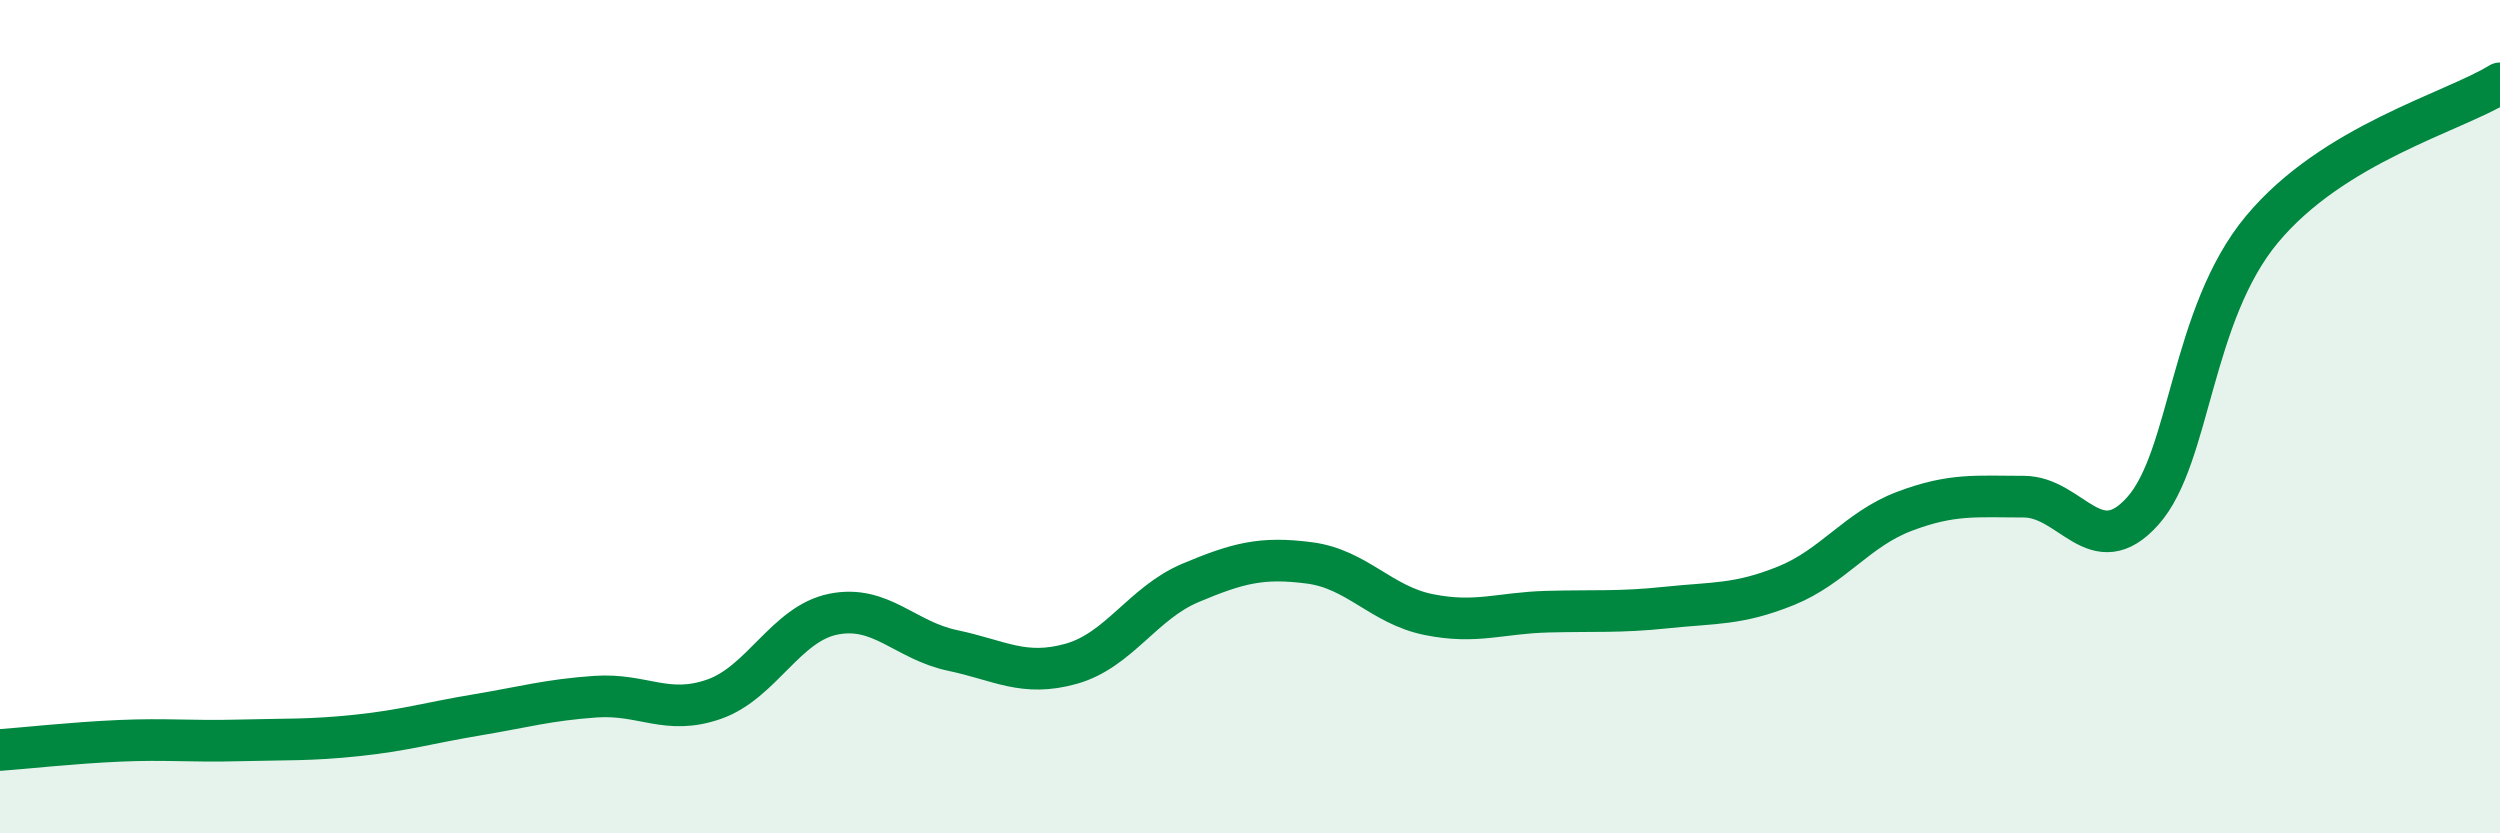
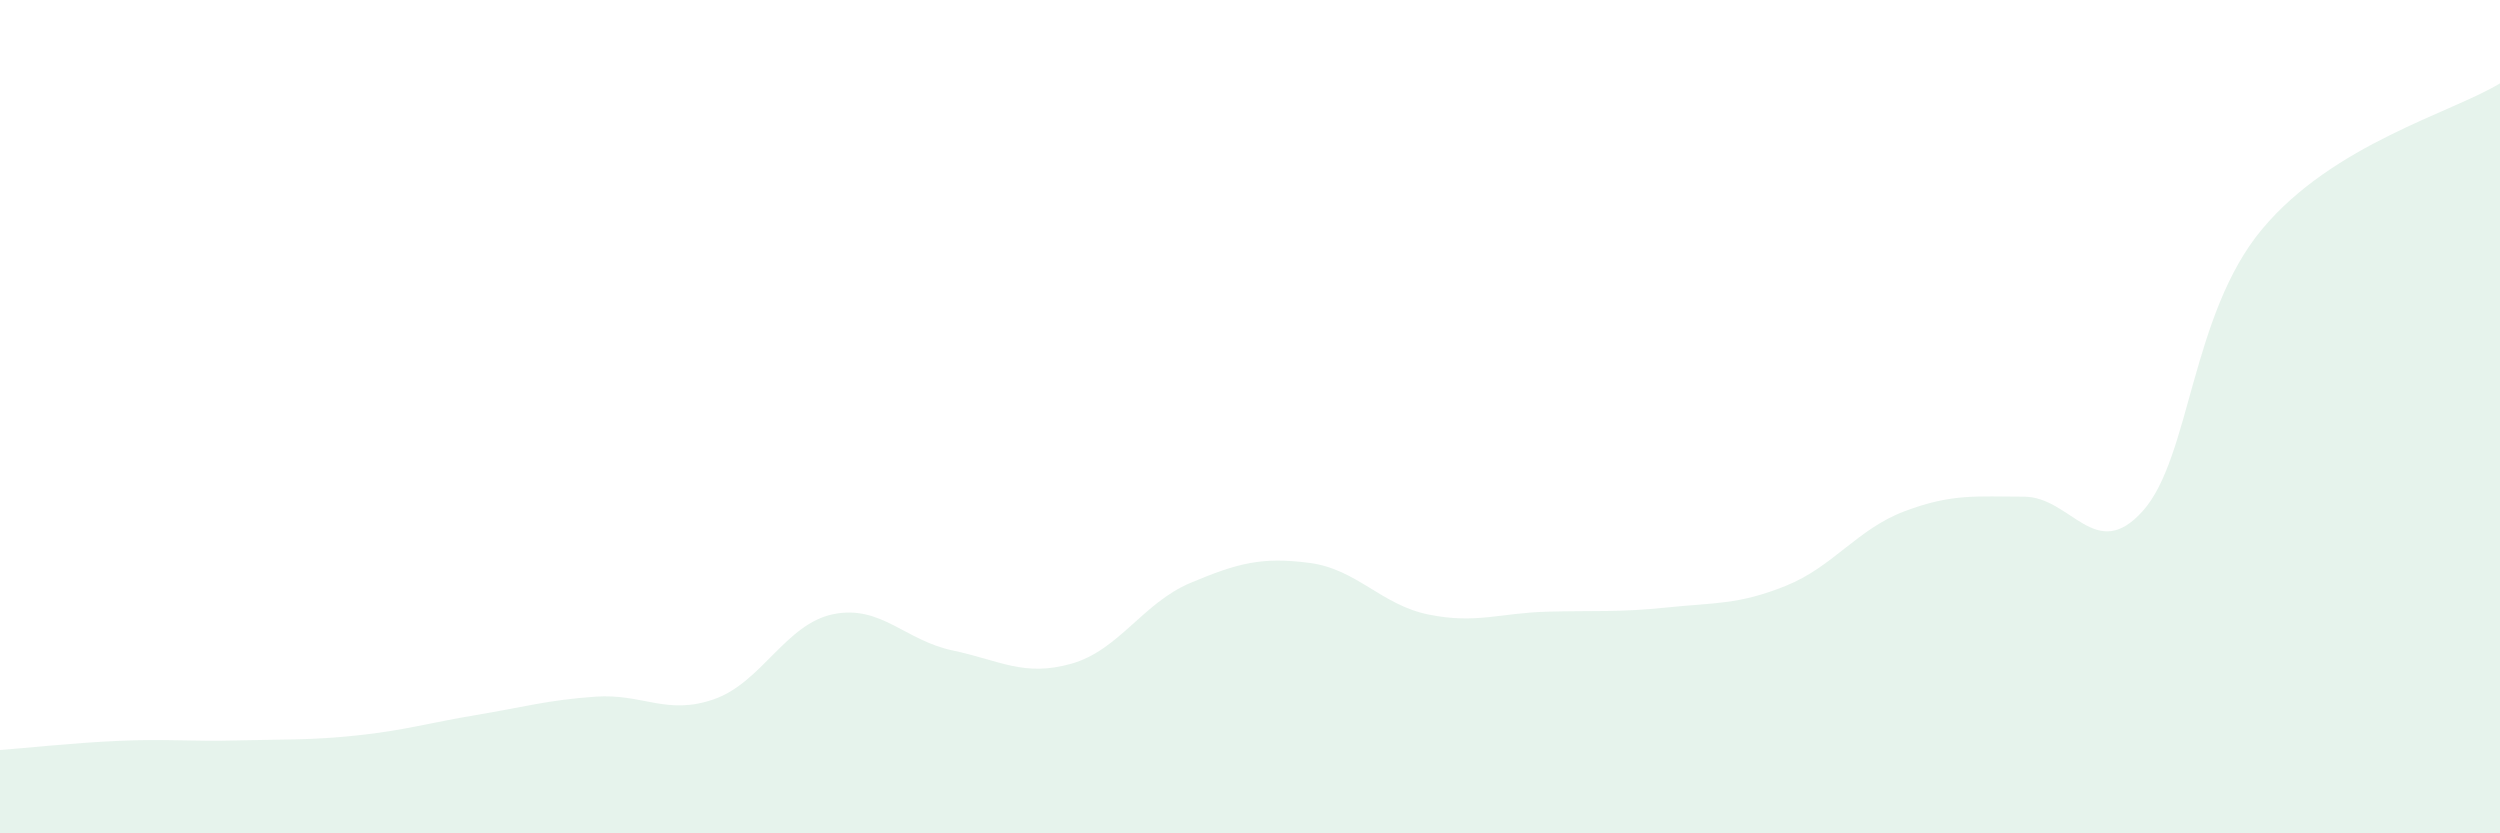
<svg xmlns="http://www.w3.org/2000/svg" width="60" height="20" viewBox="0 0 60 20">
  <path d="M 0,18 C 0.57,17.96 1.72,17.83 2.86,17.78 C 4,17.73 4.57,17.8 5.71,17.77 C 6.85,17.74 7.43,17.77 8.57,17.65 C 9.71,17.53 10.29,17.35 11.43,17.16 C 12.57,16.97 13.15,16.8 14.29,16.72 C 15.43,16.64 16,17.18 17.14,16.78 C 18.28,16.38 18.86,14.97 20,14.74 C 21.14,14.51 21.72,15.37 22.86,15.61 C 24,15.85 24.57,16.25 25.71,15.93 C 26.85,15.61 27.43,14.47 28.57,13.99 C 29.71,13.51 30.29,13.36 31.43,13.51 C 32.57,13.66 33.15,14.52 34.29,14.75 C 35.43,14.98 36,14.71 37.14,14.68 C 38.28,14.65 38.86,14.7 40,14.58 C 41.14,14.46 41.72,14.52 42.86,14.06 C 44,13.6 44.57,12.7 45.71,12.27 C 46.85,11.84 47.43,11.92 48.57,11.92 C 49.71,11.92 50.29,13.54 51.43,12.26 C 52.57,10.98 52.58,7.55 54.29,5.5 C 56,3.45 58.86,2.7 60,2L60 20L0 20Z" fill="#008740" opacity="0.1" stroke-linecap="round" stroke-linejoin="round" />
-   <path d="M 0,18 C 0.57,17.96 1.72,17.83 2.86,17.78 C 4,17.73 4.57,17.8 5.71,17.77 C 6.85,17.74 7.43,17.77 8.57,17.65 C 9.71,17.53 10.29,17.35 11.43,17.16 C 12.57,16.97 13.15,16.8 14.29,16.72 C 15.43,16.64 16,17.18 17.14,16.78 C 18.28,16.38 18.86,14.97 20,14.74 C 21.14,14.51 21.72,15.37 22.86,15.61 C 24,15.85 24.57,16.25 25.71,15.93 C 26.85,15.61 27.43,14.47 28.57,13.99 C 29.71,13.51 30.29,13.36 31.43,13.51 C 32.57,13.66 33.15,14.52 34.29,14.75 C 35.43,14.98 36,14.71 37.14,14.68 C 38.28,14.65 38.86,14.7 40,14.58 C 41.14,14.46 41.72,14.52 42.86,14.06 C 44,13.6 44.57,12.7 45.71,12.27 C 46.85,11.84 47.43,11.92 48.57,11.92 C 49.71,11.92 50.29,13.54 51.43,12.26 C 52.57,10.98 52.58,7.55 54.29,5.5 C 56,3.45 58.86,2.7 60,2" stroke="#008740" stroke-width="1" fill="none" stroke-linecap="round" stroke-linejoin="round" />
</svg>